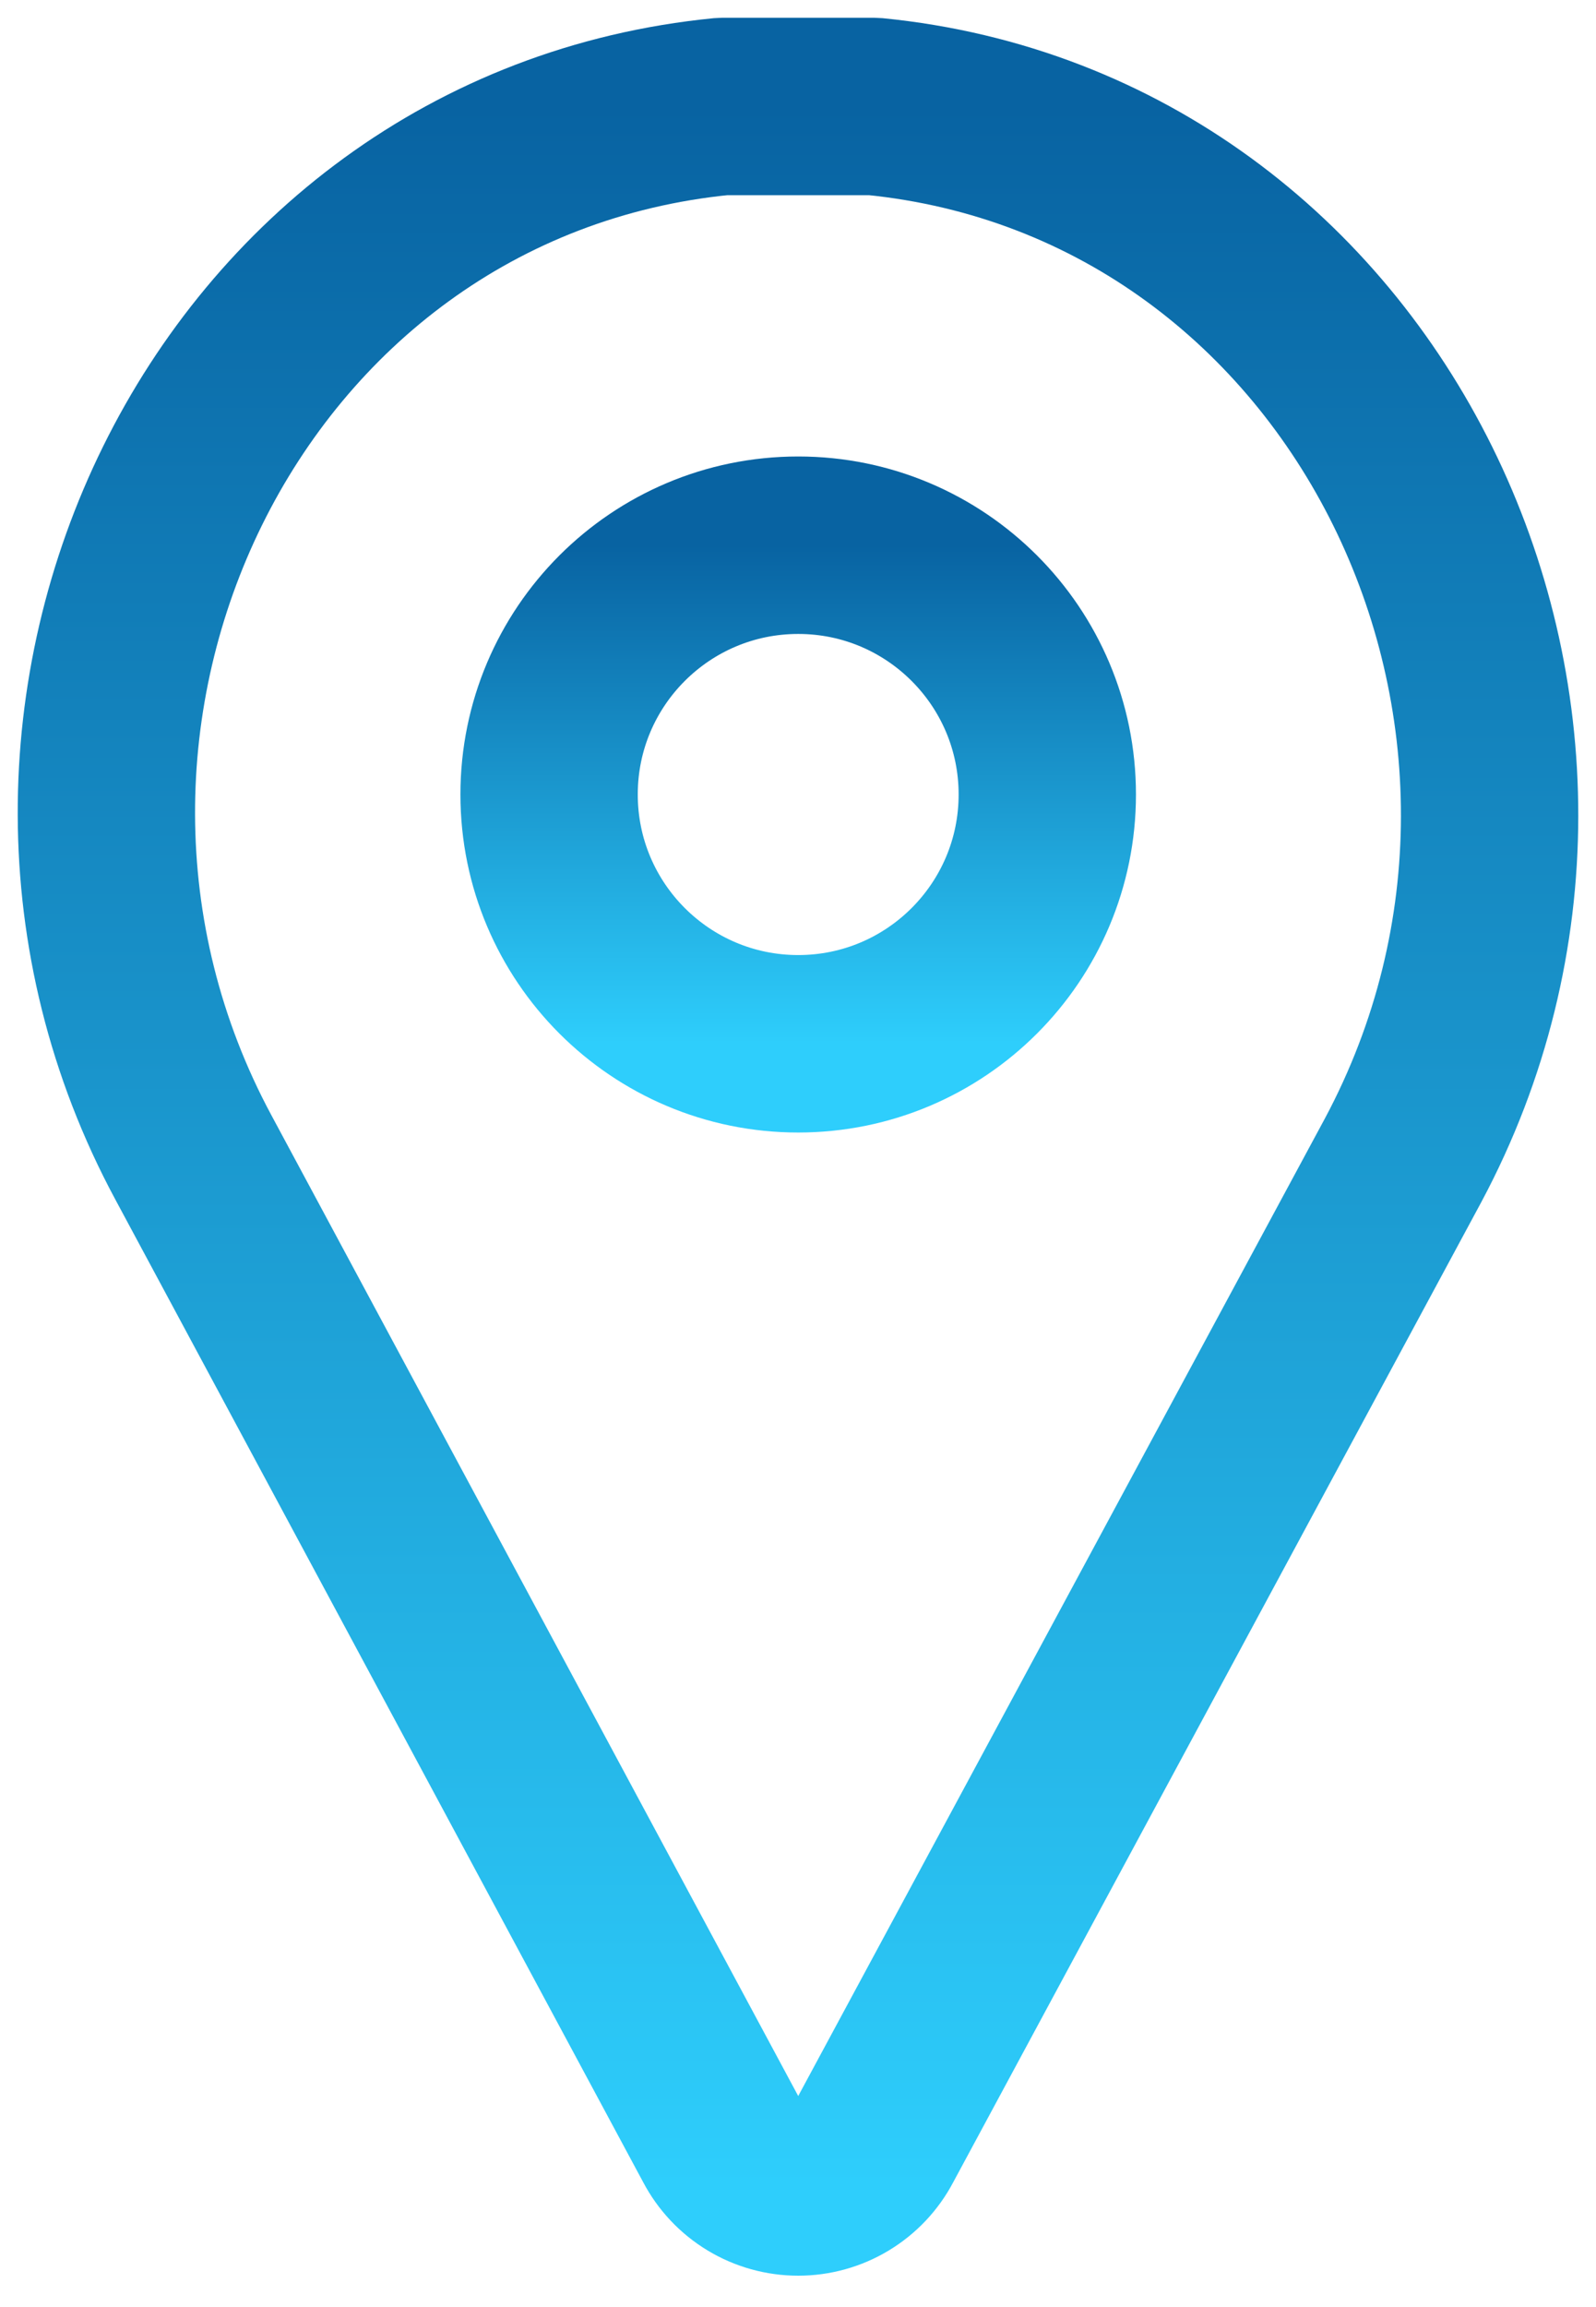
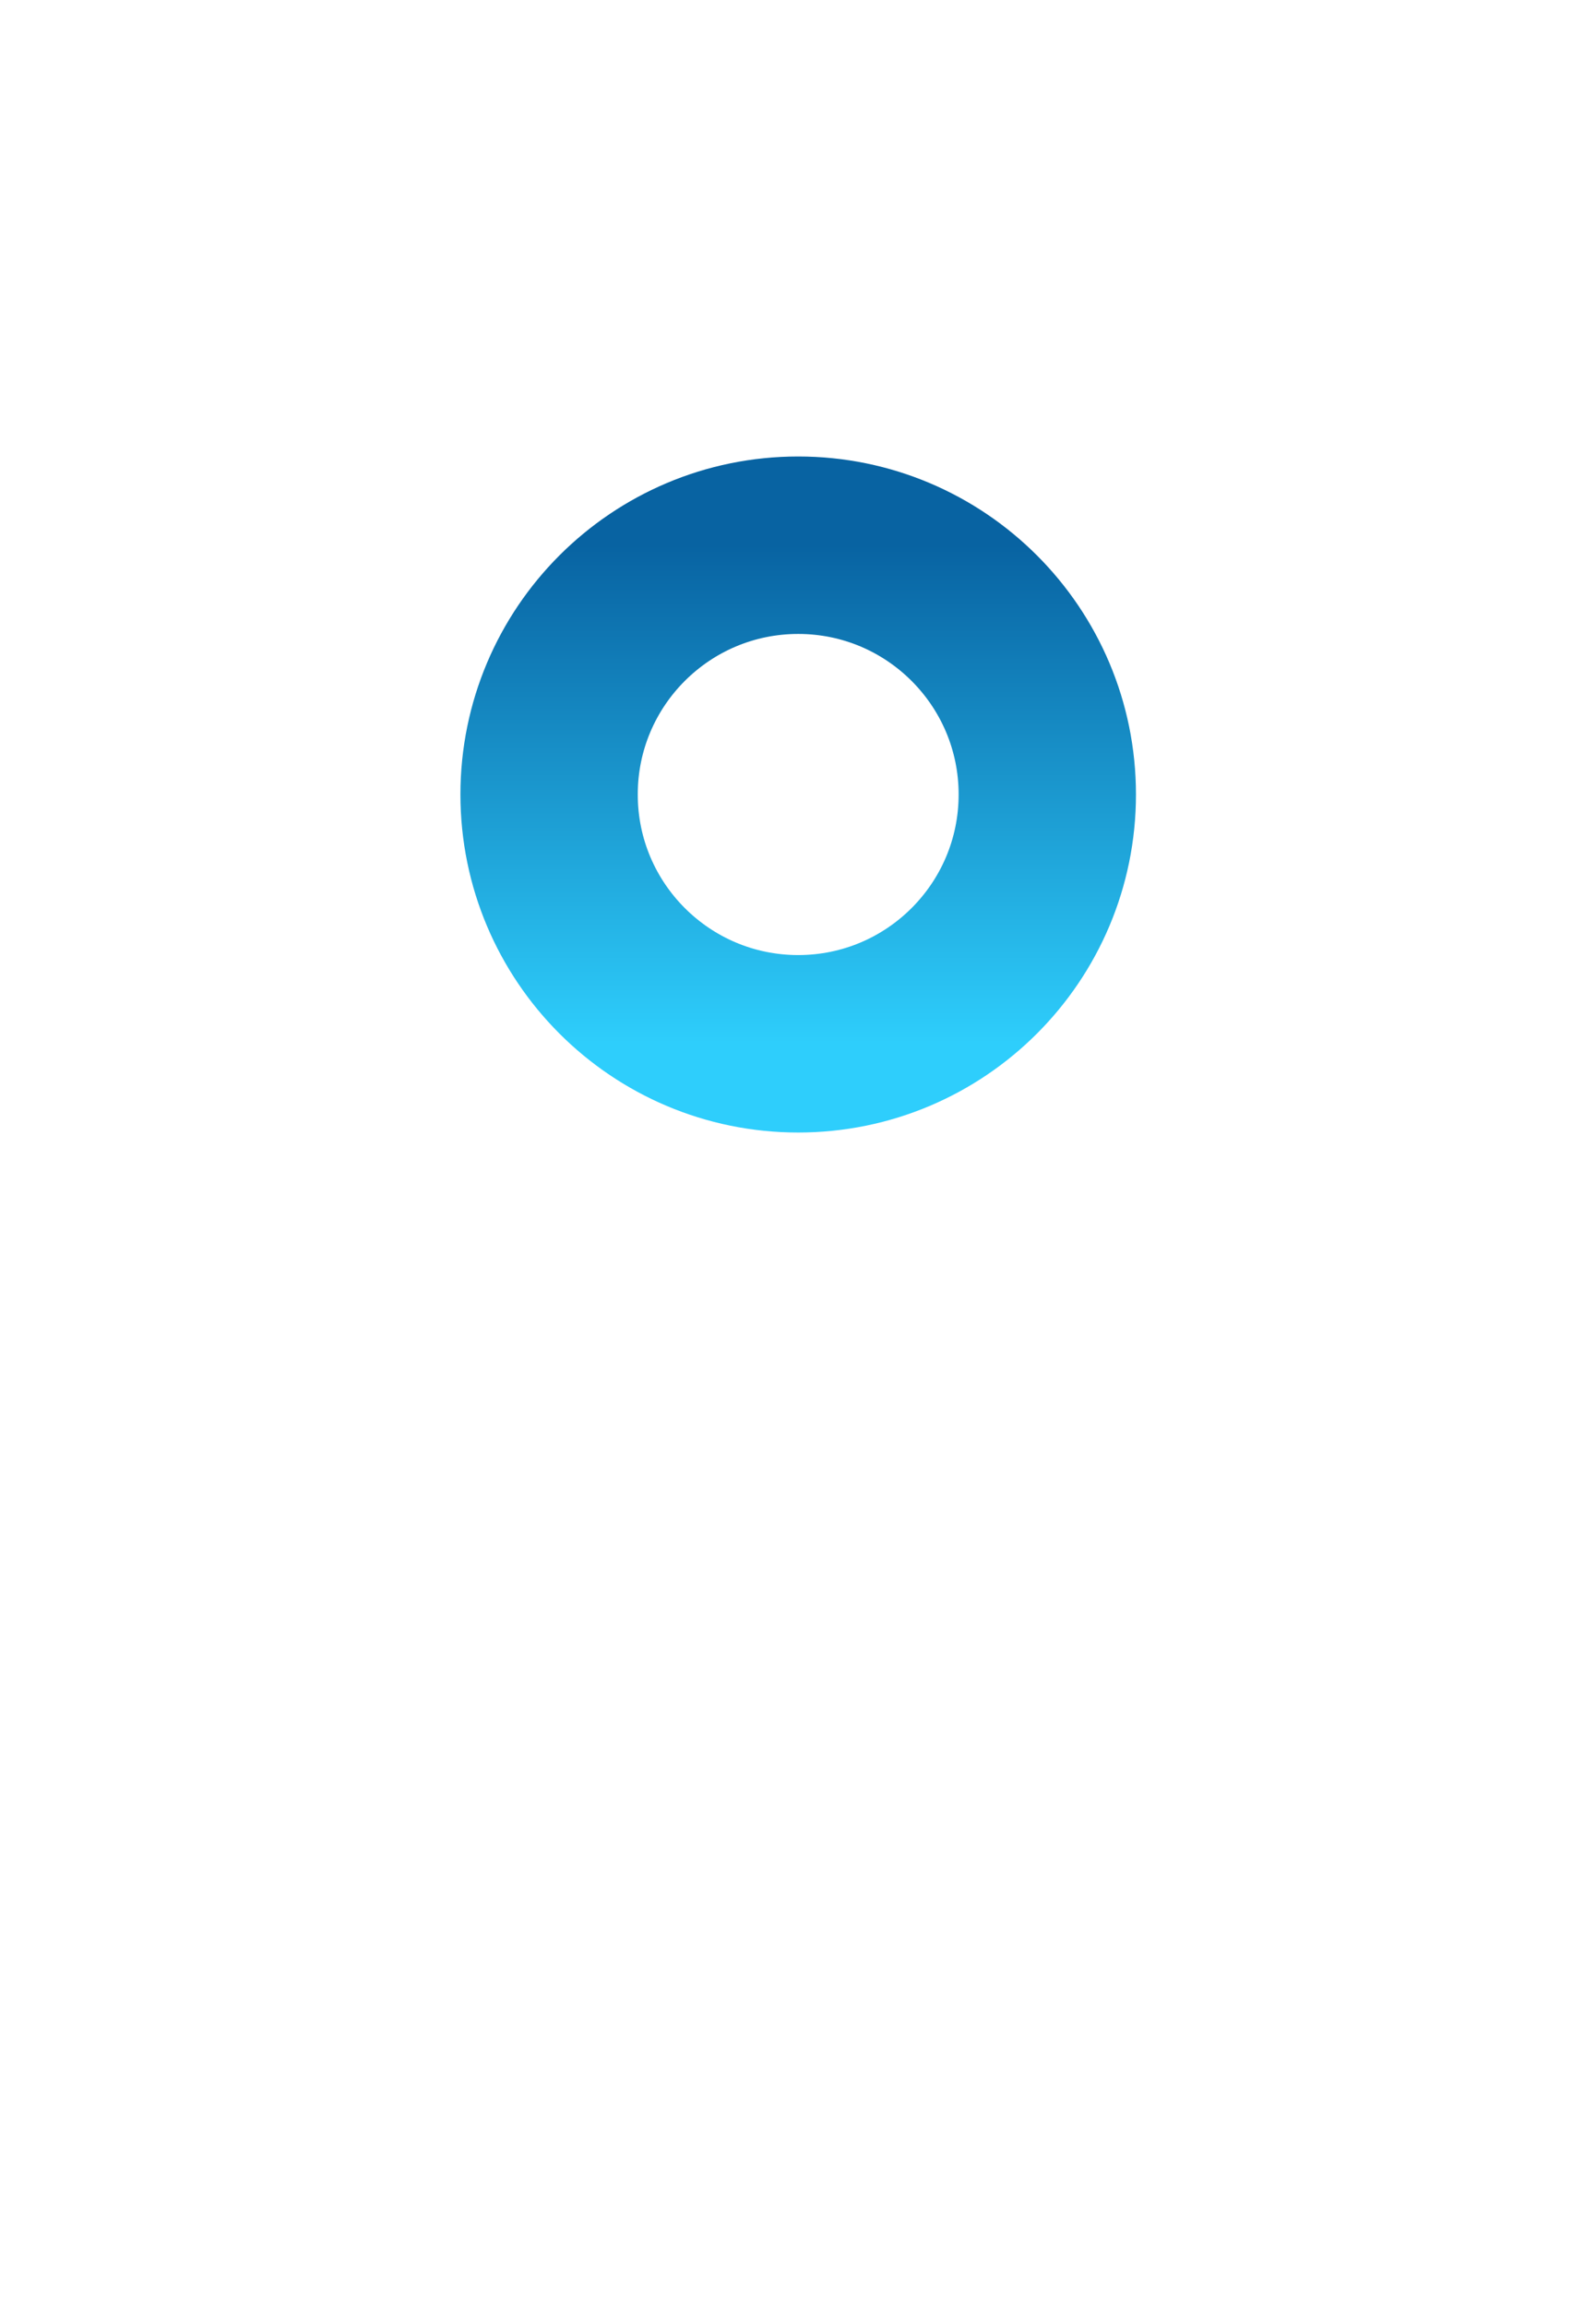
<svg xmlns="http://www.w3.org/2000/svg" width="45" height="65" viewBox="0 0 45 65" fill="none">
-   <path d="M24.641 3C23.939 3 23.208 3 22.506 3C21.804 3 21.073 3 20.371 3C6.324 4.377 -1.205 20.249 5.453 32.61L20.343 60.31C20.55 60.704 20.861 61.034 21.242 61.264C21.624 61.495 22.061 61.616 22.506 61.616C22.951 61.616 23.388 61.495 23.77 61.264C24.151 61.034 24.462 60.704 24.669 60.31L39.559 32.694C46.217 20.249 38.603 4.377 24.641 3Z" stroke="url(#paint0_linear_45_1080)" stroke-width="5" stroke-linecap="round" stroke-linejoin="bevel" />
  <path d="M29.529 22.384C29.529 18.506 26.385 15.361 22.506 15.361C18.627 15.361 15.482 18.506 15.482 22.384C15.482 26.263 18.627 29.408 22.506 29.408C26.385 29.408 29.529 26.263 29.529 22.384Z" stroke="url(#paint1_linear_45_1080)" stroke-width="5" stroke-linecap="round" stroke-linejoin="bevel" />
  <defs>
    <linearGradient id="paint0_linear_45_1080" x1="22.5" y1="3" x2="22.5" y2="61.616" gradientUnits="userSpaceOnUse">
      <stop stop-color="#0863A2" />
      <stop offset="1" stop-color="#2ECEFC" />
    </linearGradient>
    <linearGradient id="paint1_linear_45_1080" x1="22.506" y1="15.361" x2="22.506" y2="29.408" gradientUnits="userSpaceOnUse">
      <stop stop-color="#0863A2" />
      <stop offset="1" stop-color="#2ECEFC" />
    </linearGradient>
  </defs>
</svg>